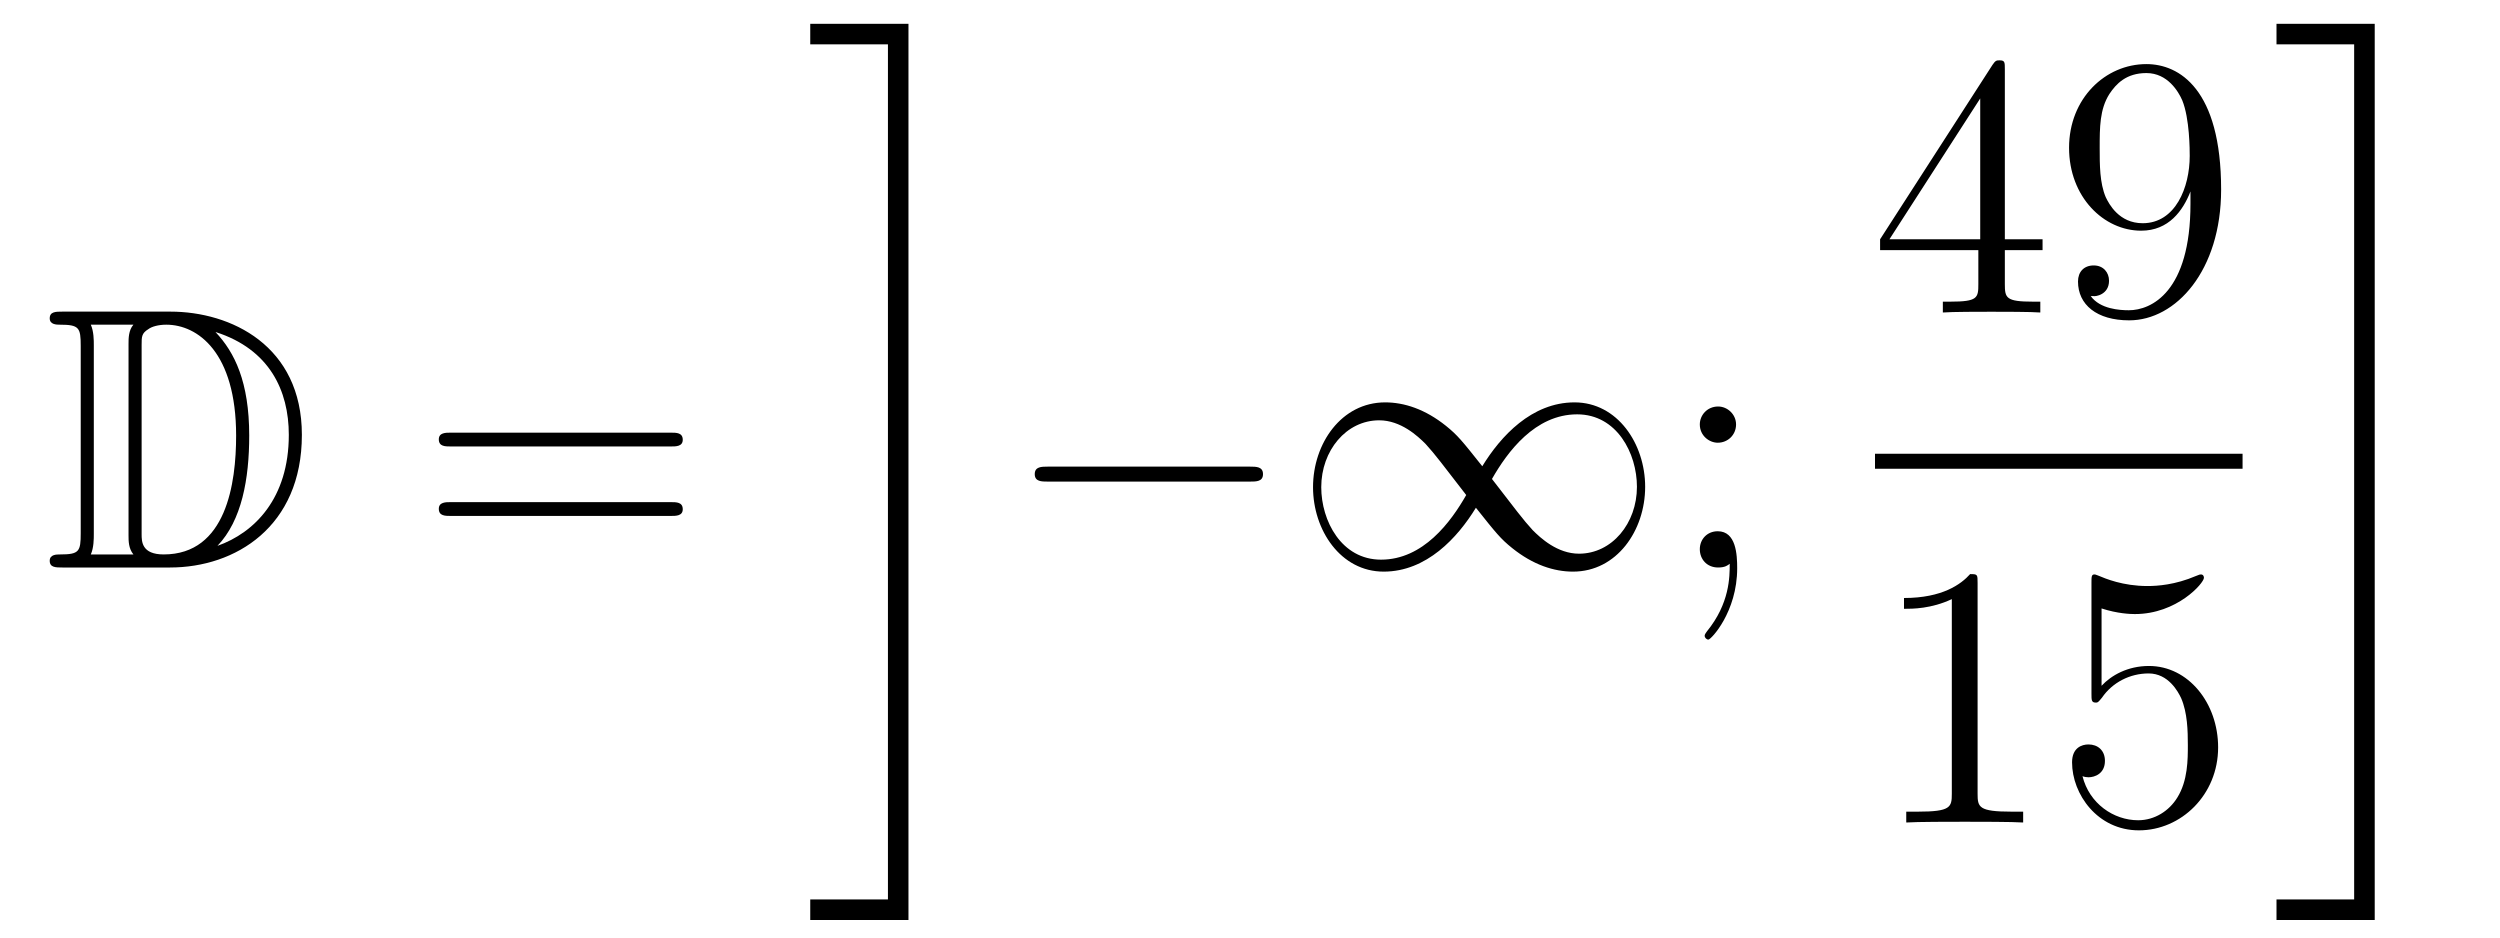
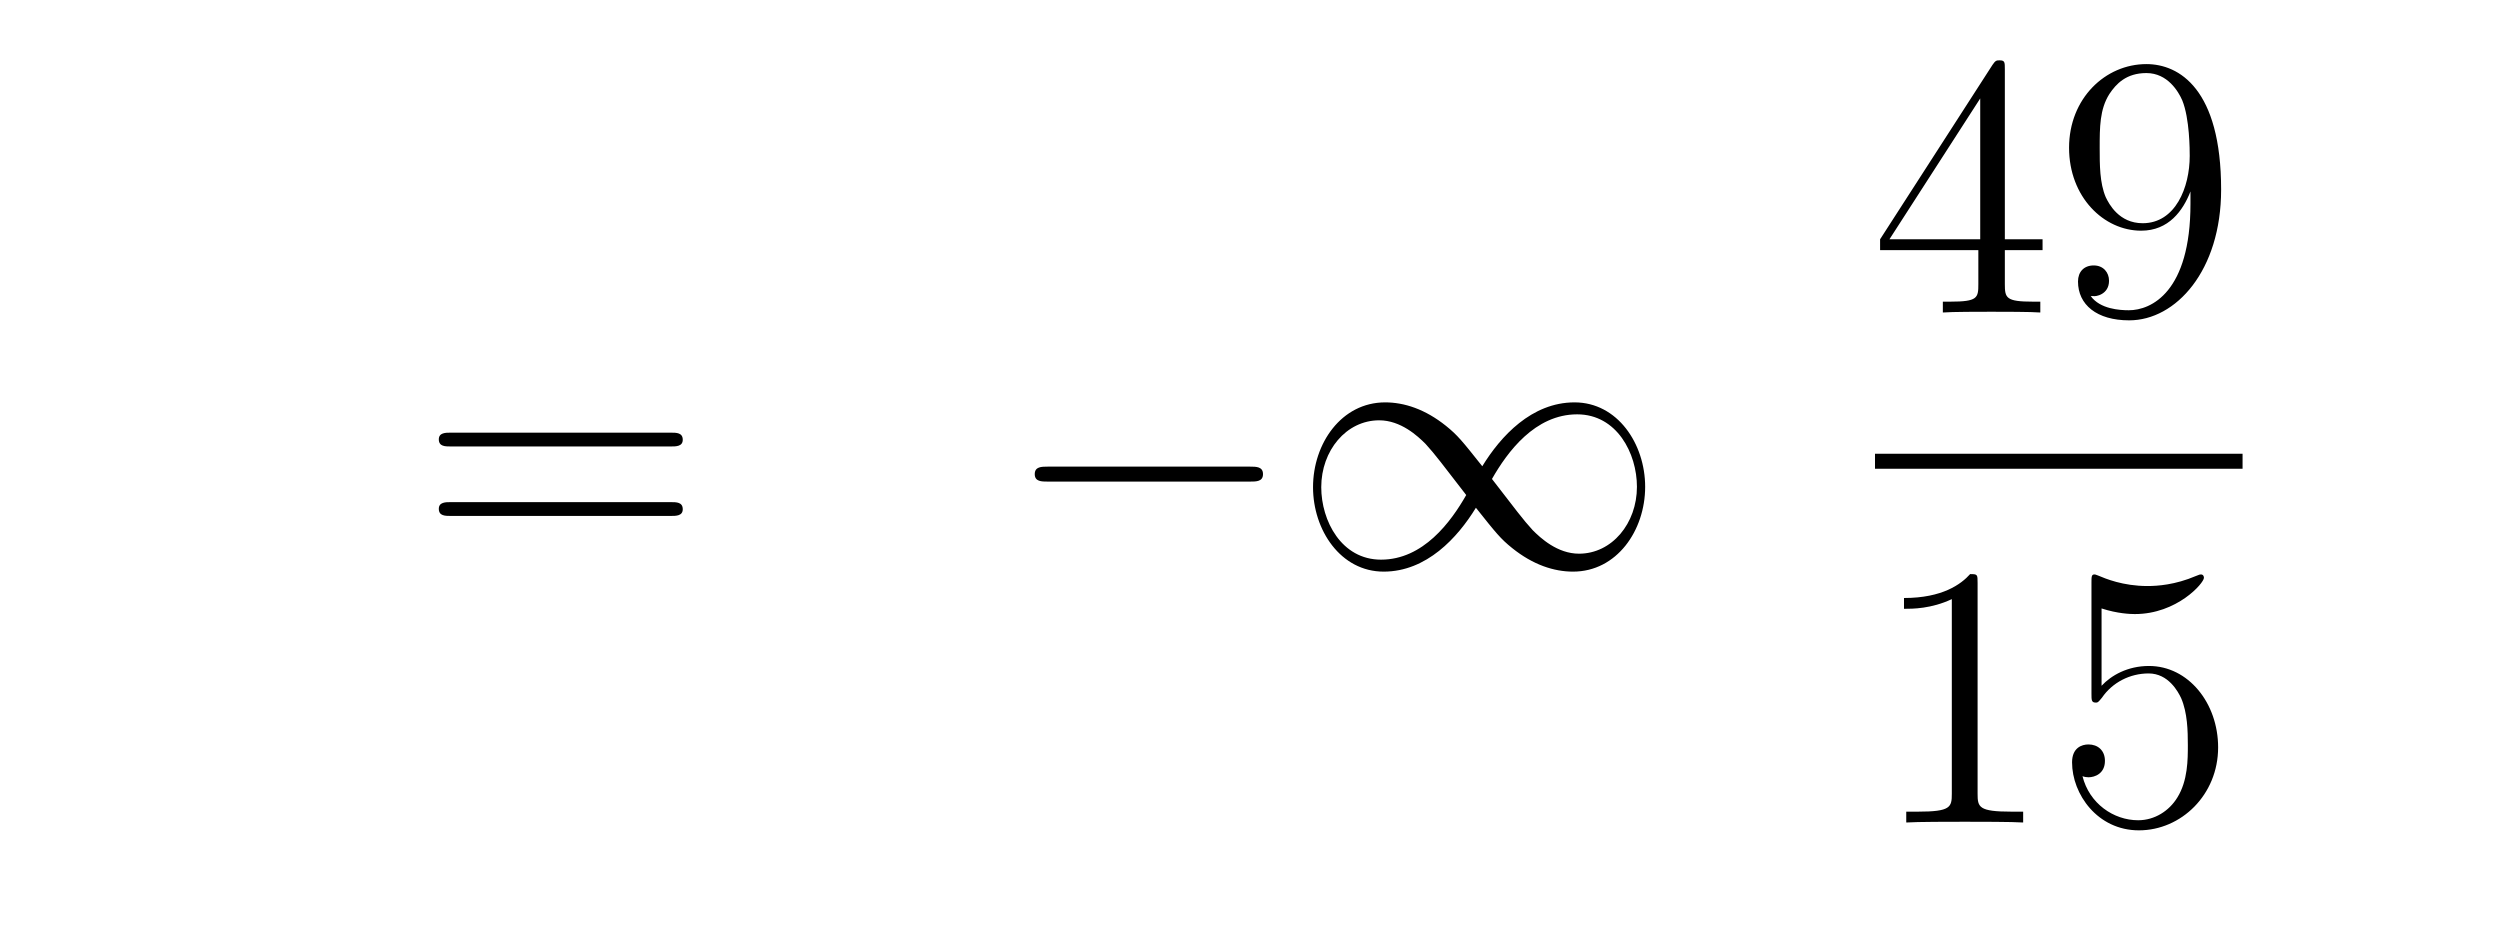
<svg xmlns="http://www.w3.org/2000/svg" height="30pt" version="1.1" viewBox="0 -30 80 30" width="80pt">
  <g id="page1">
    <g transform="matrix(1 0 0 1 -127 637)">
-       <path d="M128.998 -657.028C128.783 -657.028 128.591 -657.028 128.591 -656.813C128.591 -656.61 128.818 -656.61 128.914 -656.61C129.536 -656.61 129.583 -656.514 129.583 -655.929V-649.94C129.583 -649.354 129.536 -649.258 128.926 -649.258C128.807 -649.258 128.591 -649.258 128.591 -649.055C128.591 -648.84 128.783 -648.84 128.998 -648.84H132.441C134.532 -648.84 136.66 -650.143 136.66 -653.084C136.66 -655.941 134.389 -657.028 132.453 -657.028H128.998ZM133.911 -656.371C135.62 -655.821 136.242 -654.506 136.242 -653.084C136.242 -651.052 135.142 -649.952 133.959 -649.533C134.736 -650.346 134.975 -651.673 134.975 -653.06C134.975 -654.781 134.508 -655.726 133.899 -656.371H133.911ZM129.906 -649.258C130.002 -649.473 130.002 -649.76 130.002 -649.916V-655.953C130.002 -656.108 130.002 -656.395 129.906 -656.61H131.269C131.113 -656.431 131.113 -656.168 131.113 -656.001V-649.868C131.113 -649.689 131.113 -649.45 131.269 -649.258H129.906ZM131.532 -655.965C131.532 -656.227 131.532 -656.335 131.747 -656.467C131.855 -656.55 132.07 -656.61 132.321 -656.61C133.325 -656.61 134.556 -655.726 134.556 -653.06C134.556 -651.542 134.246 -649.258 132.237 -649.258C131.532 -649.258 131.532 -649.677 131.532 -649.904V-655.965Z" fill-rule="evenodd" />
      <path d="M148.466 -652.713C148.633 -652.713 148.848 -652.713 148.848 -652.928C148.848 -653.155 148.645 -653.155 148.466 -653.155H141.425C141.257 -653.155 141.042 -653.155 141.042 -652.94C141.042 -652.713 141.246 -652.713 141.425 -652.713H148.466ZM148.466 -650.49C148.633 -650.49 148.848 -650.49 148.848 -650.705C148.848 -650.932 148.645 -650.932 148.466 -650.932H141.425C141.257 -650.932 141.042 -650.932 141.042 -650.717C141.042 -650.49 141.246 -650.49 141.425 -650.49H148.466Z" fill-rule="evenodd" />
-       <path d="M155.414 -638.218H152.928V-637.56H156.071V-666.238H152.928V-665.581H155.414V-638.218Z" fill-rule="evenodd" />
      <path d="M166.998 -651.589C167.201 -651.589 167.416 -651.589 167.416 -651.828C167.416 -652.068 167.201 -652.068 166.998 -652.068H160.531C160.328 -652.068 160.112 -652.068 160.112 -651.828C160.112 -651.589 160.328 -651.589 160.531 -651.589H166.998ZM174.433 -652.08C173.787 -652.893 173.644 -653.072 173.273 -653.371C172.604 -653.908 171.934 -654.124 171.325 -654.124C169.926 -654.124 169.017 -652.809 169.017 -651.41C169.017 -650.035 169.902 -648.708 171.277 -648.708C172.651 -648.708 173.644 -649.796 174.229 -650.752C174.875 -649.94 175.018 -649.76 175.389 -649.462C176.058 -648.924 176.728 -648.708 177.337 -648.708C178.736 -648.708 179.645 -650.023 179.645 -651.422C179.645 -652.797 178.76 -654.124 177.385 -654.124C176.011 -654.124 175.018 -653.036 174.433 -652.08ZM174.743 -651.673C175.233 -652.534 176.118 -653.741 177.469 -653.741C178.736 -653.741 179.382 -652.498 179.382 -651.422C179.382 -650.251 178.581 -649.282 177.529 -649.282C176.835 -649.282 176.297 -649.784 176.046 -650.035C175.747 -650.358 175.473 -650.729 174.743 -651.673ZM173.919 -651.159C173.428 -650.298 172.544 -649.091 171.193 -649.091C169.926 -649.091 169.28 -650.334 169.28 -651.41C169.28 -652.582 170.081 -653.55 171.133 -653.55C171.826 -653.55 172.365 -653.048 172.616 -652.797C172.914 -652.474 173.189 -652.103 173.919 -651.159Z" fill-rule="evenodd" />
-       <path d="M182.554 -653.418C182.554 -653.741 182.279 -653.992 181.98 -653.992C181.633 -653.992 181.394 -653.717 181.394 -653.418C181.394 -653.06 181.693 -652.833 181.968 -652.833C182.291 -652.833 182.554 -653.084 182.554 -653.418ZM182.351 -648.96C182.351 -648.541 182.351 -647.692 181.622 -646.796C181.55 -646.7 181.55 -646.676 181.55 -646.653C181.55 -646.593 181.61 -646.533 181.669 -646.533C181.753 -646.533 182.59 -647.418 182.59 -648.816C182.59 -649.258 182.554 -650 181.968 -650C181.622 -650 181.394 -649.737 181.394 -649.426C181.394 -649.103 181.622 -648.84 181.98 -648.84C182.207 -648.84 182.291 -648.912 182.351 -648.96Z" fill-rule="evenodd" />
      <path d="M191.155 -664.782C191.155 -665.009 191.155 -665.069 190.988 -665.069C190.893 -665.069 190.857 -665.069 190.761 -664.926L187.163 -659.343V-658.996H190.307V-657.908C190.307 -657.466 190.283 -657.347 189.41 -657.347H189.171V-657C189.446 -657.024 190.39 -657.024 190.725 -657.024C191.06 -657.024 192.017 -657.024 192.29 -657V-657.347H192.052C191.191 -657.347 191.155 -657.466 191.155 -657.908V-658.996H192.362V-659.343H191.155V-664.782ZM190.367 -663.85V-659.343H187.462L190.367 -663.85ZM197.095 -660.479C197.095 -657.657 195.84 -657.072 195.122 -657.072C194.836 -657.072 194.202 -657.108 193.903 -657.526H193.975C194.059 -657.502 194.489 -657.574 194.489 -658.016C194.489 -658.279 194.31 -658.506 193.999 -658.506C193.688 -658.506 193.496 -658.303 193.496 -657.992C193.496 -657.251 194.095 -656.749 195.134 -656.749C196.628 -656.749 198.076 -658.339 198.076 -660.933C198.076 -664.148 196.736 -664.949 195.685 -664.949C194.37 -664.949 193.21 -663.85 193.21 -662.272C193.21 -660.694 194.322 -659.618 195.517 -659.618C196.402 -659.618 196.856 -660.263 197.095 -660.873V-660.479ZM195.565 -659.857C194.812 -659.857 194.489 -660.467 194.382 -660.694C194.19 -661.148 194.19 -661.722 194.19 -662.26C194.19 -662.929 194.19 -663.503 194.501 -663.993C194.716 -664.316 195.038 -664.662 195.685 -664.662C196.366 -664.662 196.712 -664.065 196.832 -663.79C197.071 -663.204 197.071 -662.188 197.071 -662.009C197.071 -661.005 196.616 -659.857 195.565 -659.857Z" fill-rule="evenodd" />
      <path d="M187 -652H198.762V-652.48H187" />
      <path d="M190.283 -648.342C190.283 -648.618 190.283 -648.629 190.044 -648.629C189.757 -648.307 189.159 -647.864 187.928 -647.864V-647.518C188.203 -647.518 188.8 -647.518 189.458 -647.828V-641.6C189.458 -641.17 189.422 -641.027 188.37 -641.027H188V-640.68C188.322 -640.704 189.482 -640.704 189.876 -640.704C190.271 -640.704 191.418 -640.704 191.741 -640.68V-641.027H191.371C190.319 -641.027 190.283 -641.17 190.283 -641.6V-648.342ZM194.25 -647.53C194.764 -647.362 195.182 -647.35 195.314 -647.35C196.664 -647.35 197.526 -648.342 197.526 -648.51C197.526 -648.558 197.502 -648.618 197.43 -648.618C197.406 -648.618 197.382 -648.618 197.274 -648.57C196.604 -648.283 196.031 -648.247 195.72 -648.247C194.932 -648.247 194.37 -648.486 194.142 -648.582C194.059 -648.618 194.035 -648.618 194.023 -648.618C193.927 -648.618 193.927 -648.546 193.927 -648.354V-644.804C193.927 -644.589 193.927 -644.517 194.071 -644.517C194.13 -644.517 194.142 -644.529 194.262 -644.673C194.597 -645.163 195.158 -645.45 195.756 -645.45C196.39 -645.45 196.7 -644.864 196.796 -644.661C196.999 -644.194 197.011 -643.609 197.011 -643.154C197.011 -642.7 197.011 -642.019 196.676 -641.481C196.414 -641.051 195.948 -640.752 195.421 -640.752C194.633 -640.752 193.855 -641.29 193.64 -642.162C193.7 -642.138 193.771 -642.127 193.831 -642.127C194.035 -642.127 194.358 -642.246 194.358 -642.652C194.358 -642.987 194.13 -643.178 193.831 -643.178C193.616 -643.178 193.306 -643.071 193.306 -642.605C193.306 -641.588 194.119 -640.429 195.445 -640.429C196.796 -640.429 197.98 -641.565 197.98 -643.083C197.98 -644.505 197.023 -645.689 195.768 -645.689C195.086 -645.689 194.561 -645.39 194.25 -645.055V-647.53Z" fill-rule="evenodd" />
-       <path d="M202.333 -638.218H199.848V-637.56H202.991V-666.238H199.848V-665.581H202.333V-638.218Z" fill-rule="evenodd" />
    </g>
  </g>
</svg>